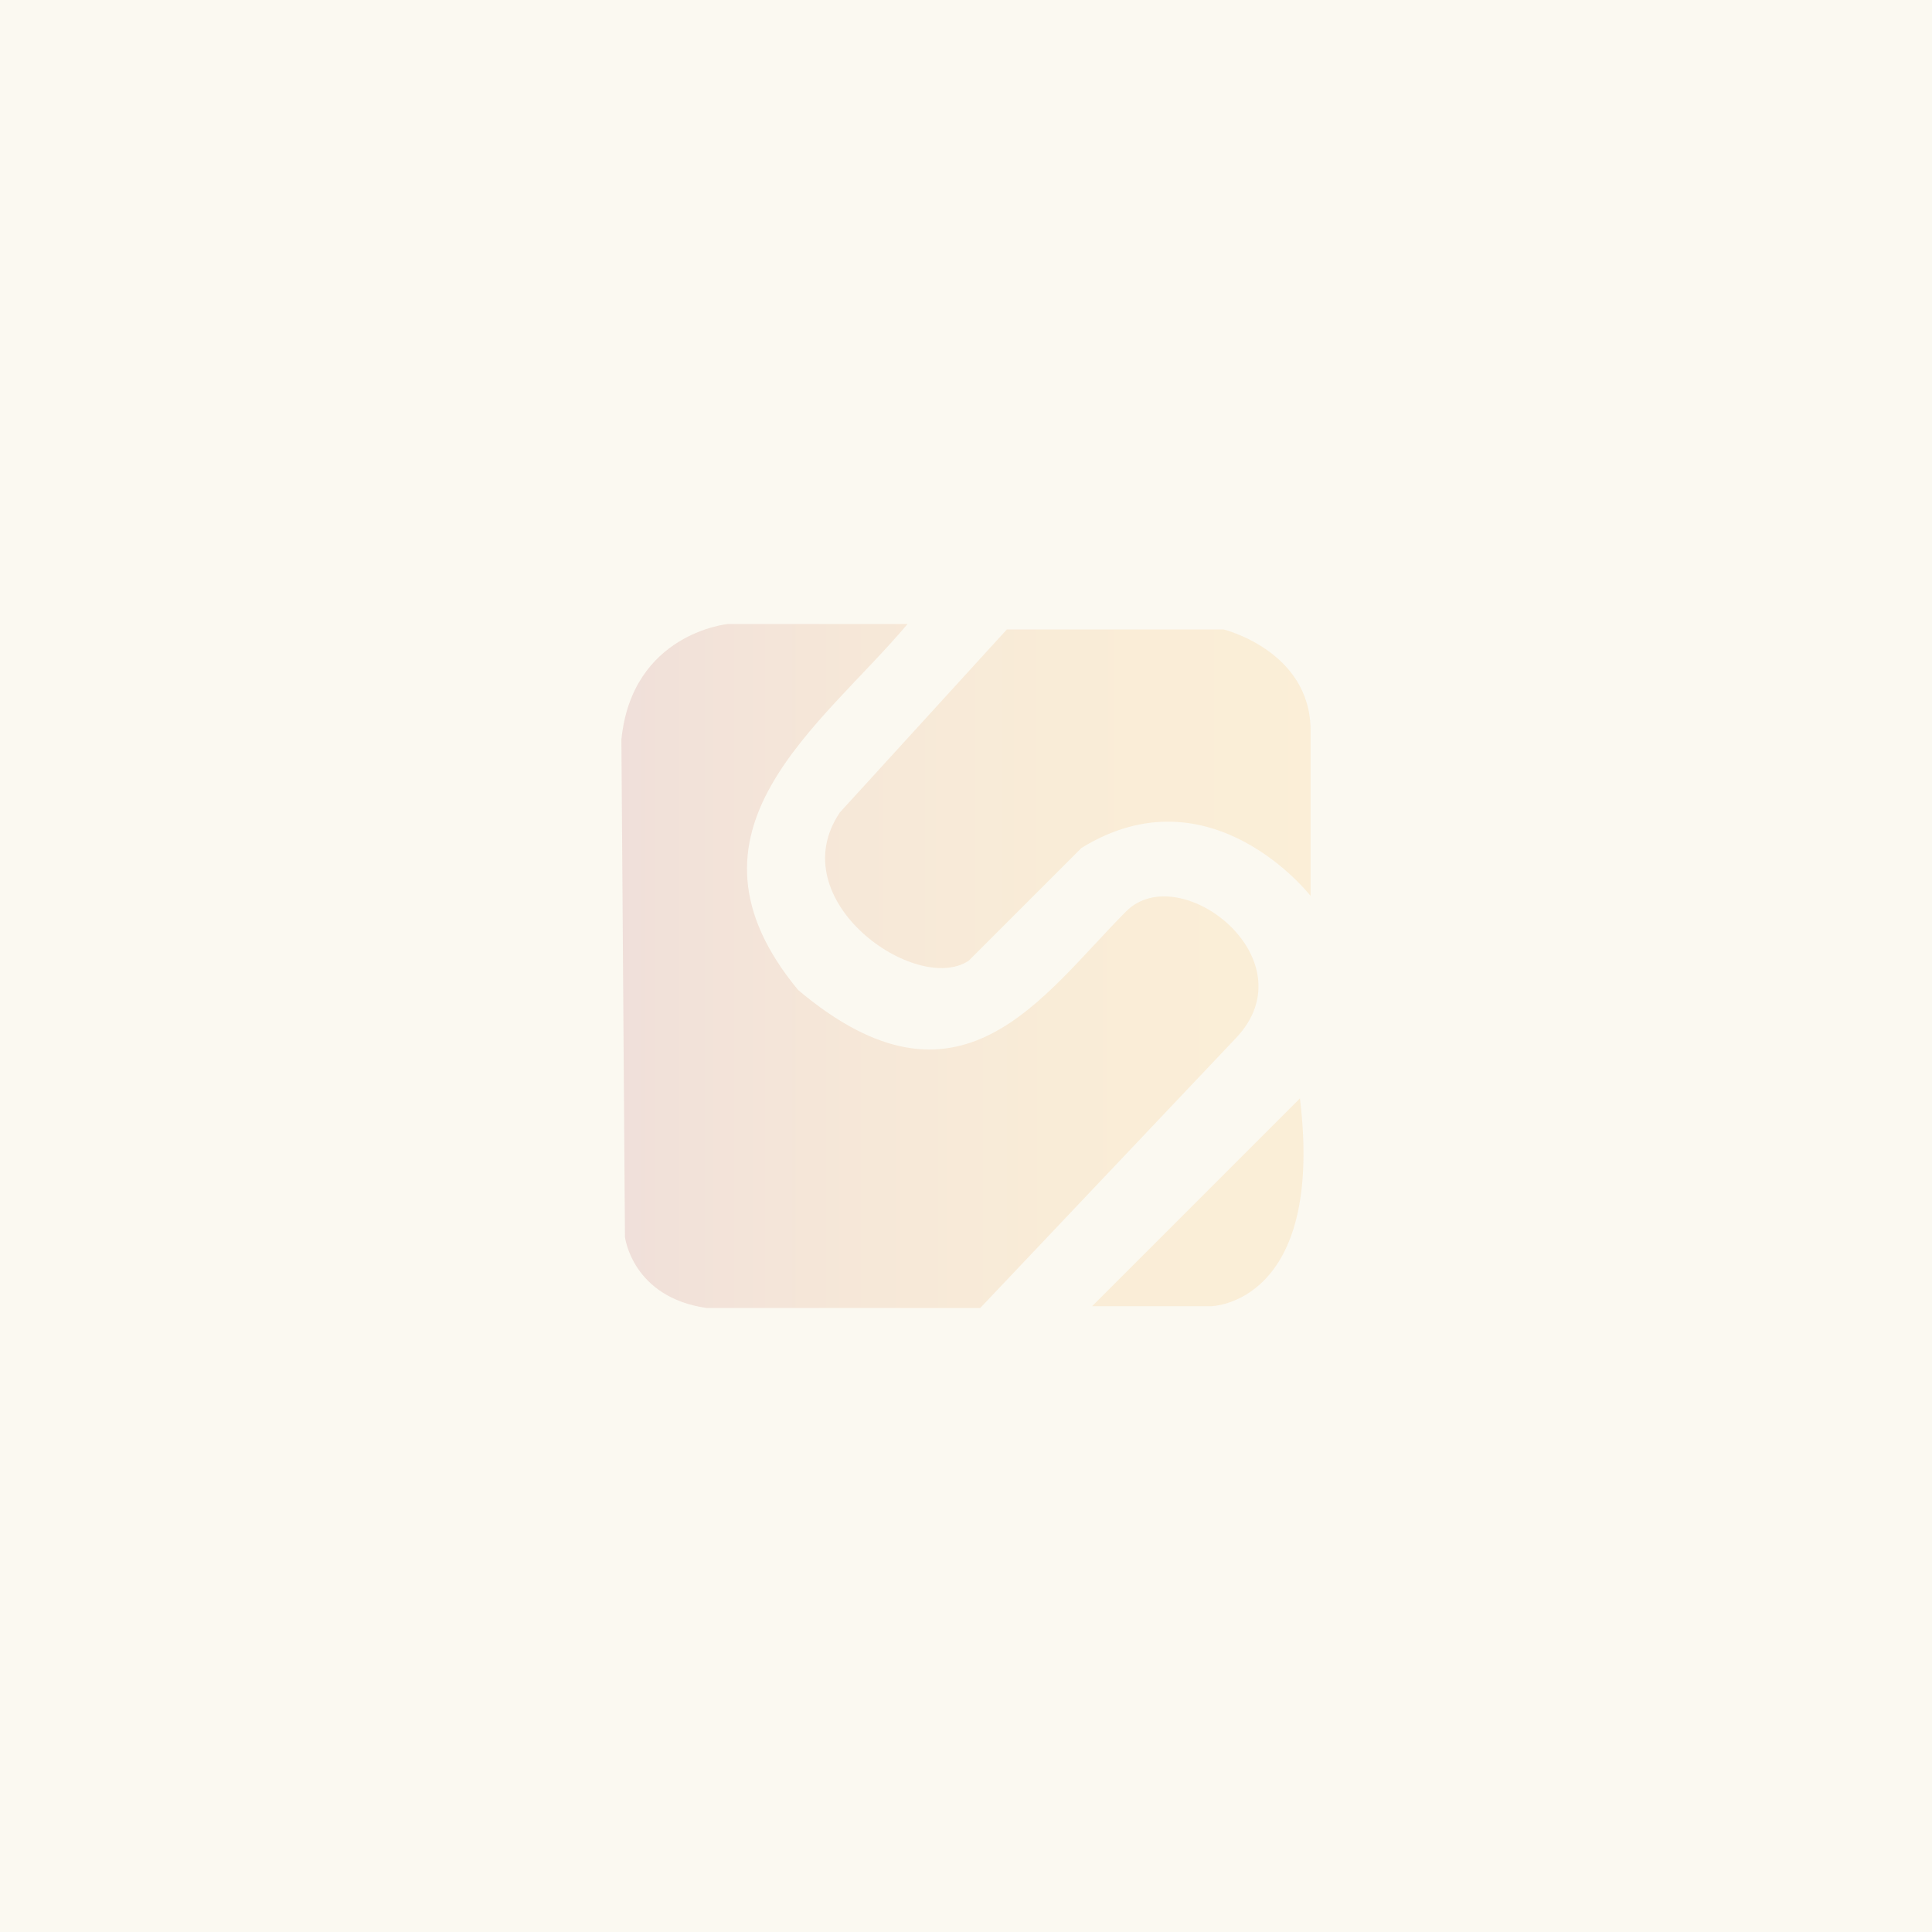
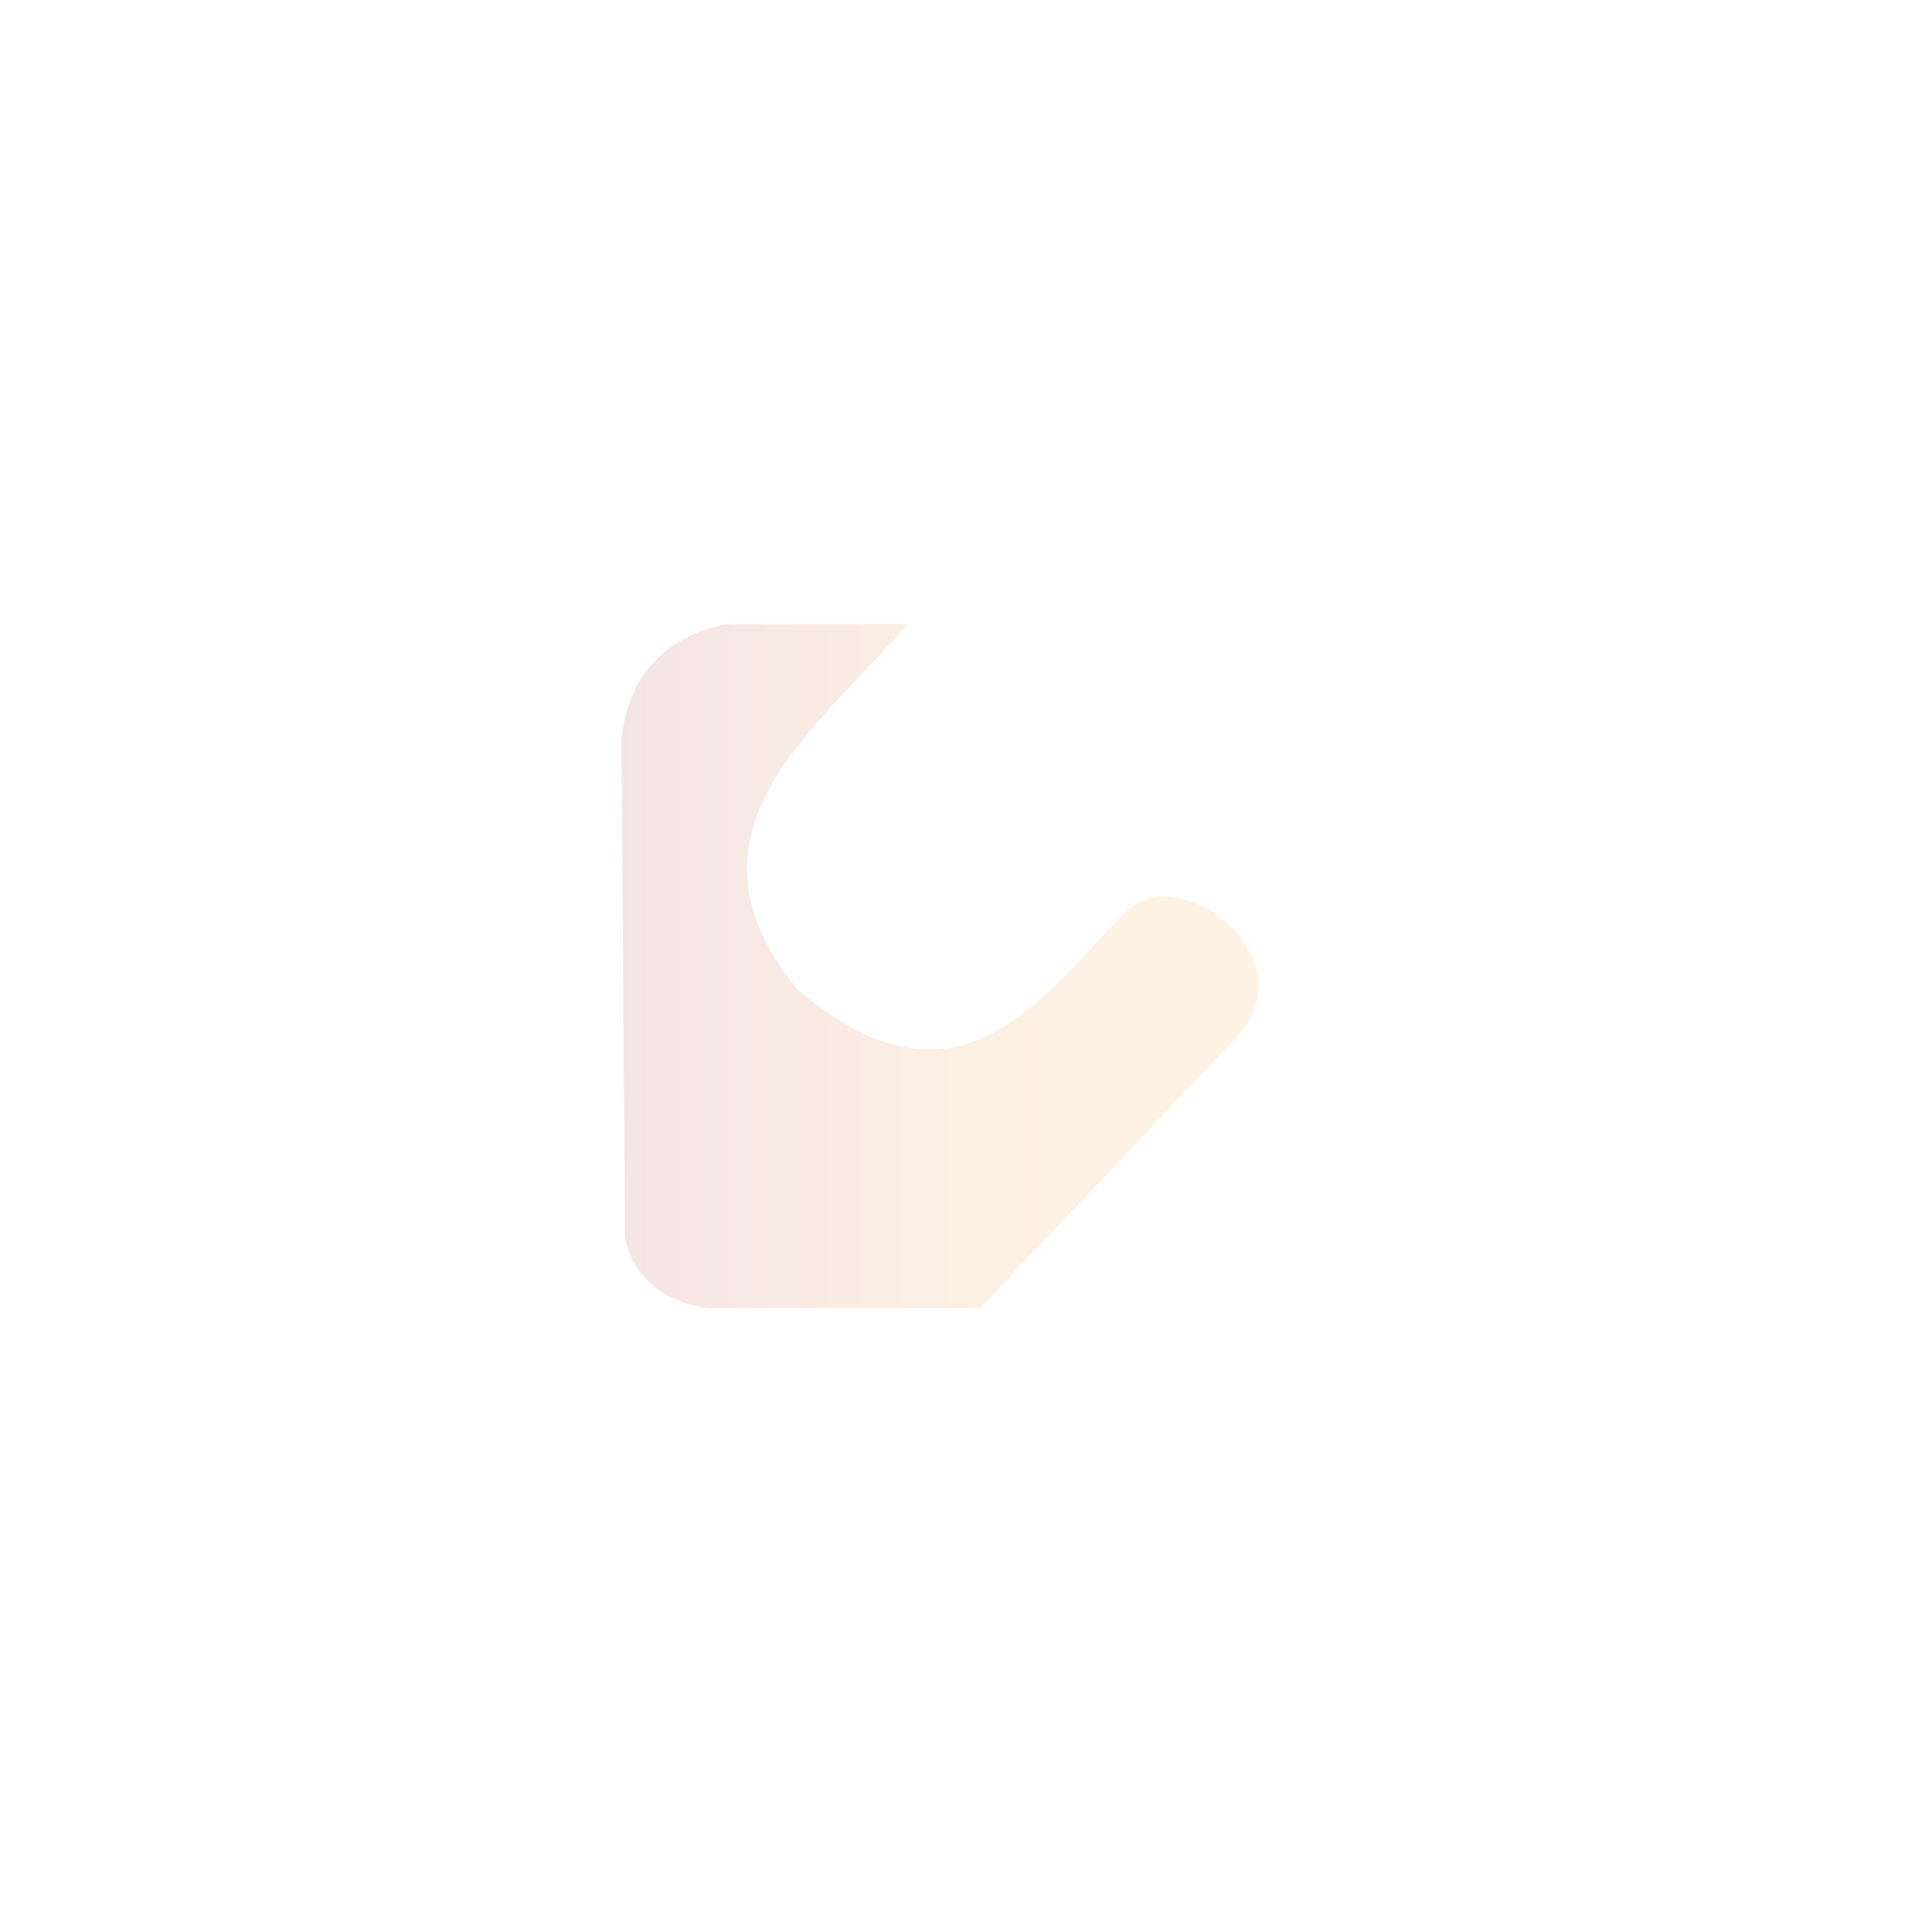
<svg xmlns="http://www.w3.org/2000/svg" xmlns:xlink="http://www.w3.org/1999/xlink" width="426" height="426" viewBox="0 0 426 426">
  <defs>
    <linearGradient id="linear-gradient" x1="-5.147" y1="0.5" x2="1.601" y2="0.5" gradientUnits="objectBoundingBox">
      <stop offset="0" stop-color="#990a18" />
      <stop offset="0.146" stop-color="#b42f11" />
      <stop offset="0.314" stop-color="#cd520b" />
      <stop offset="0.484" stop-color="#e26e06" />
      <stop offset="0.655" stop-color="#f08202" />
      <stop offset="0.826" stop-color="#f98e00" />
      <stop offset="1" stop-color="#fc9200" />
    </linearGradient>
    <linearGradient id="linear-gradient-2" x1="0" y1="0.5" x2="1.019" y2="0.5" xlink:href="#linear-gradient" />
    <linearGradient id="linear-gradient-3" x1="-0.398" y1="0.5" x2="1.089" y2="0.5" xlink:href="#linear-gradient" />
  </defs>
  <g id="noimage" transform="translate(-875.675 -218.675)">
-     <rect id="Rectangle_1" data-name="Rectangle 1" width="426" height="426" transform="translate(875.675 218.675)" fill="#fbf9f1" />
    <g id="Group_1" data-name="Group 1" transform="translate(1012.693 356.267)" opacity="0.11">
-       <path id="Path_1" data-name="Path 1" d="M392.108,297.234l-45.825,45.824h26.242S397.59,342.667,392.108,297.234Z" transform="translate(-242.494 -192.635)" fill-rule="evenodd" fill="url(#linear-gradient)" />
      <path id="Path_2" data-name="Path 2" d="M326.2,213.418H286.616s-21.15,1.986-23.5,25.485l.784,109.664s1.566,13.317,18.017,15.667h60.315l56.4-59.533c16.479-17.4-12.426-39.7-24.2-27.932-18.683,18.683-36.5,47.55-72.349,17.357C272.985,258.942,307.2,236.067,326.2,213.418Z" transform="translate(-263.116 -213.418)" fill-rule="evenodd" fill="url(#linear-gradient-2)" />
-       <path id="Path_3" data-name="Path 3" d="M339.183,214.381h47.782s19.191,4.7,19.191,22.326v36.424s-21.934-28.2-50.525-10.575l-24.869,24.869c-11.615,7.649-41.507-13.319-28.395-32.7Z" transform="translate(-254.192 -213.179)" fill-rule="evenodd" fill="url(#linear-gradient-3)" />
    </g>
  </g>
</svg>